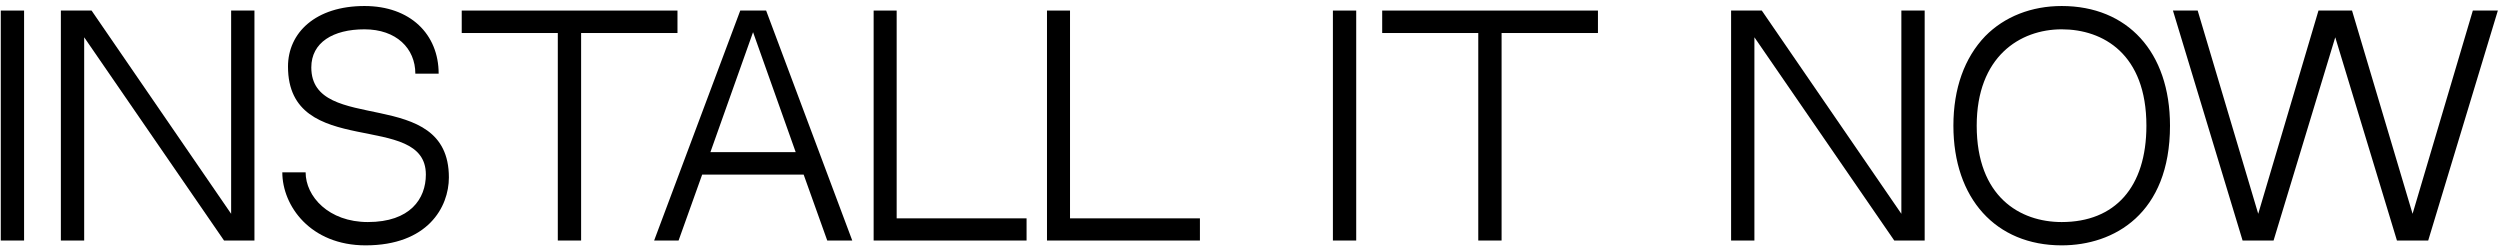
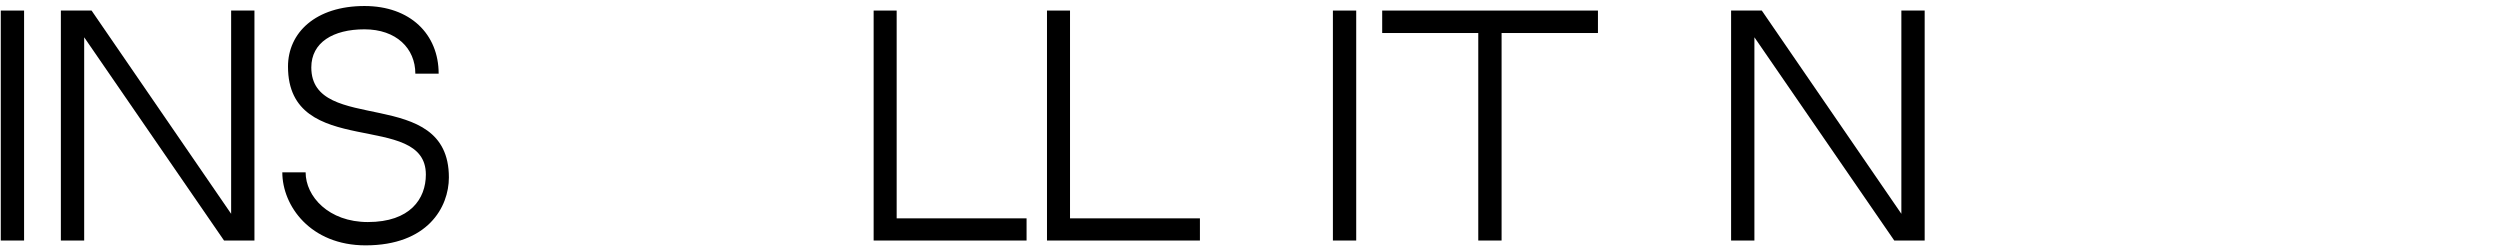
<svg xmlns="http://www.w3.org/2000/svg" width="343" height="34" viewBox="0 0 343 34" fill="none">
  <path d="M3.304 33H0.106V1.449H3.304V33Z" fill="black" />
  <path d="M30.737 33L11.549 5.115V33H8.351V1.449H12.563L31.712 29.334V1.449H34.91V33H30.737Z" fill="black" />
  <path d="M42.711 9.249C42.711 18.609 61.587 11.589 61.587 24.342C61.587 28.437 58.662 33.663 50.16 33.663C42.594 33.663 38.733 28.242 38.733 23.64H41.931C41.931 26.955 45.09 30.465 50.472 30.465C56.283 30.465 58.428 27.267 58.428 23.952C58.428 15.06 39.513 22.041 39.513 9.132C39.513 4.491 43.296 0.825 50.004 0.825C56.283 0.825 60.183 4.686 60.183 10.107H56.985C56.985 6.636 54.372 4.023 50.004 4.023C45.714 4.023 42.711 5.817 42.711 9.249Z" fill="black" />
-   <path d="M92.95 4.53H79.729V33H76.531V4.53H63.349V1.449H92.95V4.53Z" fill="black" />
-   <path d="M110.261 23.952H96.338L93.101 33H89.747L101.564 1.449H105.113L116.93 33H113.498L110.261 23.952ZM103.319 4.413L97.469 20.871H109.169L103.319 4.413Z" fill="black" />
  <path d="M123.022 1.449V29.958H140.845V33H119.863V1.449H123.022Z" fill="black" />
  <path d="M146.806 1.449V29.958H164.629V33H143.647V1.449H146.806Z" fill="black" />
  <path d="M186.072 33H182.874V1.449H186.072V33Z" fill="black" />
  <path d="M219.238 4.53H206.017V33H202.819V4.53H189.637V1.449H219.238V4.53Z" fill="black" />
  <path d="M259.892 33L240.704 5.115V33H237.506V1.449H241.718L260.867 29.334V1.449H264.065V33H259.892Z" fill="black" />
-   <path d="M282.865 0.825C291.874 0.825 297.724 7.104 297.724 17.244C297.724 29.334 290.041 33.663 282.865 33.663C273.817 33.663 268.006 27.228 268.006 17.244C268.006 12.135 269.527 7.923 272.374 4.959C275.026 2.268 278.731 0.825 282.865 0.825ZM282.865 30.465C290.158 30.465 294.487 25.707 294.487 17.244C294.487 7.416 288.559 4.023 282.865 4.023C277.132 4.023 271.204 7.767 271.204 17.244C271.204 26.994 277.132 30.465 282.865 30.465Z" fill="black" />
-   <path d="M339.273 1.449H342.705L333.15 33H328.86L320.397 5.115L311.934 33H307.683L298.128 1.449H301.521L309.828 29.334L318.096 1.449H322.698L331.005 29.334L339.273 1.449Z" fill="black" />
</svg>